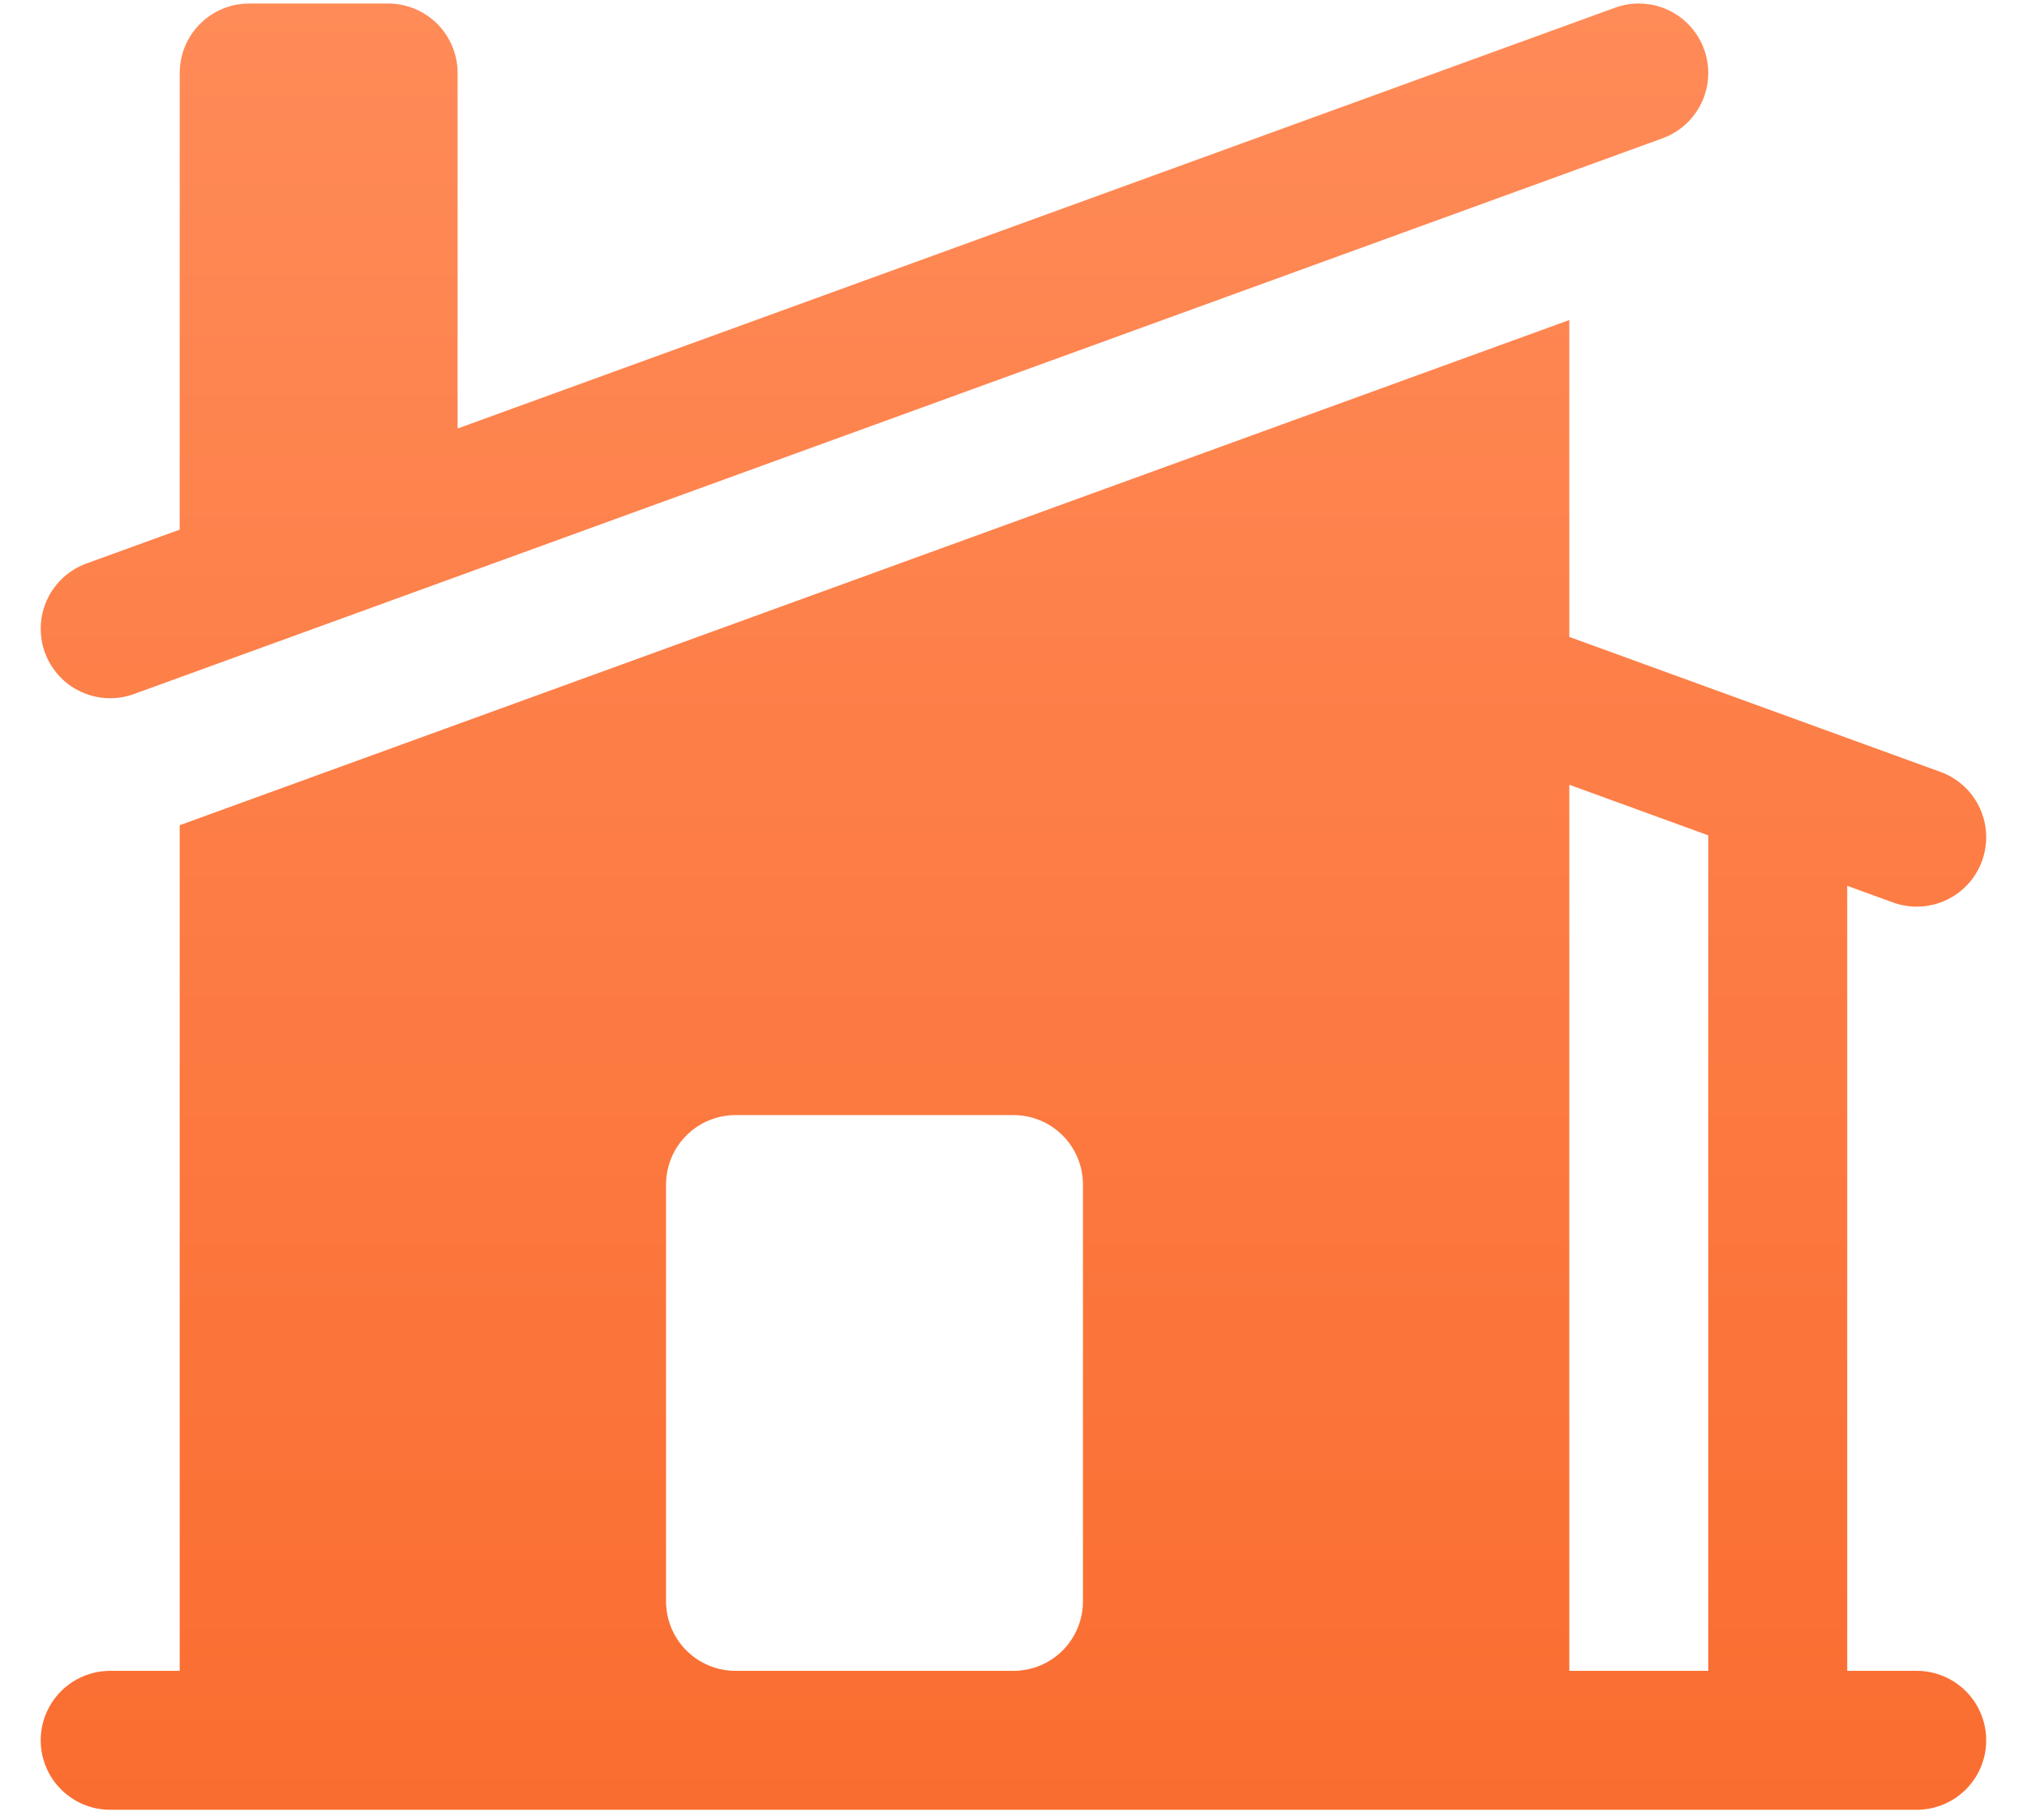
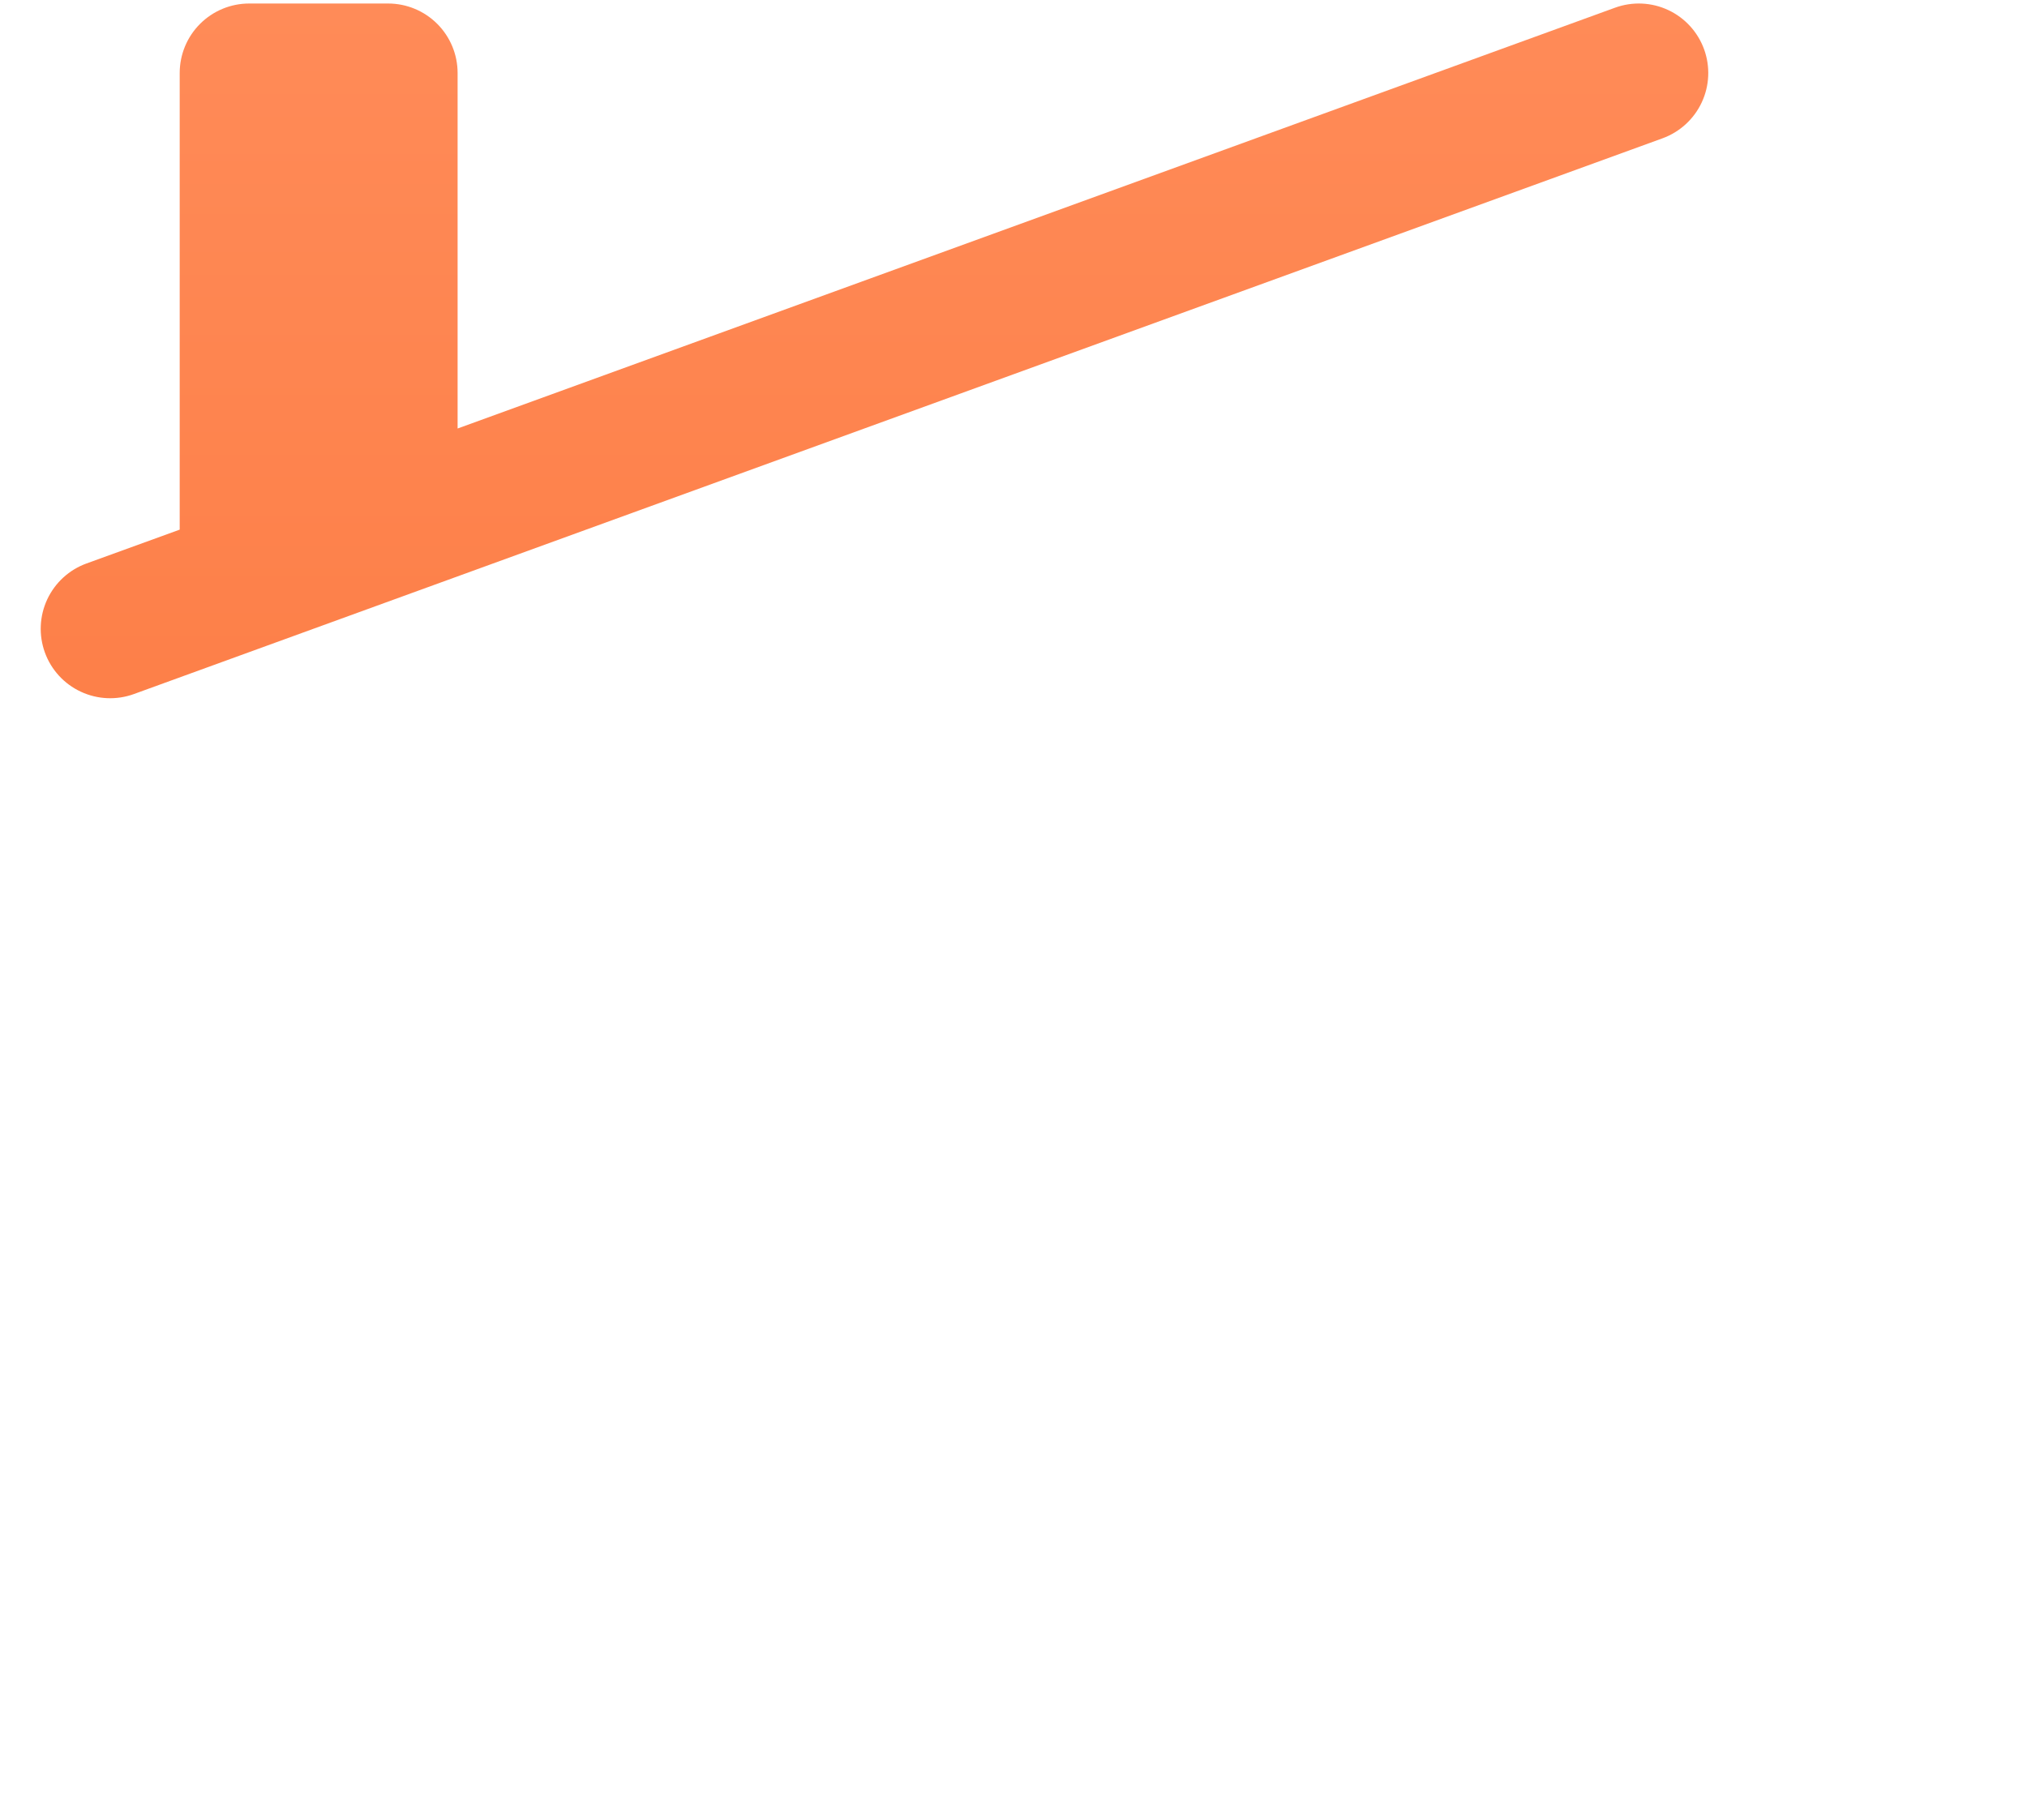
<svg xmlns="http://www.w3.org/2000/svg" width="49" height="44" viewBox="0 0 49 44" fill="none">
  <path d="M40.189 3.344C40.608 3.191 40.949 2.879 41.137 2.476C41.326 2.072 41.346 1.61 41.194 1.191C41.042 0.773 40.73 0.431 40.327 0.243C39.923 0.054 39.461 0.034 39.042 0.186L11.062 10.36V1.765C11.062 1.319 10.885 0.892 10.57 0.577C10.255 0.262 9.828 0.085 9.383 0.085H6.023C5.578 0.085 5.151 0.262 4.836 0.577C4.521 0.892 4.344 1.319 4.344 1.765V12.805L2.091 13.623C1.672 13.775 1.331 14.087 1.142 14.491C0.954 14.894 0.933 15.356 1.085 15.775C1.237 16.194 1.549 16.535 1.953 16.723C2.357 16.912 2.819 16.932 3.237 16.78L40.189 3.344Z" fill="url(#paint0_linear_2448_35)" />
-   <path fill-rule="evenodd" clip-rule="evenodd" d="M4.386 19.936L37.936 7.737V15.399L46.907 18.662C47.326 18.814 47.667 19.126 47.856 19.529C48.044 19.933 48.065 20.395 47.913 20.814C47.761 21.232 47.449 21.574 47.045 21.762C46.641 21.951 46.179 21.971 45.761 21.819L44.654 21.416V40.396H46.334C46.779 40.396 47.207 40.573 47.522 40.888C47.837 41.203 48.014 41.63 48.014 42.075C48.014 42.521 47.837 42.948 47.522 43.263C47.207 43.578 46.779 43.755 46.334 43.755H2.664C2.219 43.755 1.791 43.578 1.476 43.263C1.161 42.948 0.984 42.521 0.984 42.075C0.984 41.63 1.161 41.203 1.476 40.888C1.791 40.573 2.219 40.396 2.664 40.396H4.344V19.951L4.386 19.936ZM37.936 40.396V18.973L41.295 20.196V40.396H37.936ZM17.781 26.959C17.335 26.959 16.908 27.136 16.593 27.451C16.278 27.766 16.101 28.193 16.101 28.638V38.716C16.101 39.643 16.853 40.396 17.781 40.396H24.499C24.945 40.396 25.372 40.219 25.687 39.904C26.002 39.589 26.179 39.162 26.179 38.716V28.638C26.179 28.193 26.002 27.766 25.687 27.451C25.372 27.136 24.945 26.959 24.499 26.959H17.781Z" fill="url(#paint1_linear_2448_35)" />
  <defs>
    <linearGradient id="paint0_linear_2448_35" x1="24.499" y1="0.085" x2="24.499" y2="43.755" gradientUnits="userSpaceOnUse">
      <stop stop-color="#FF8B58" />
      <stop offset="1" stop-color="#FA6D30" />
    </linearGradient>
    <linearGradient id="paint1_linear_2448_35" x1="24.499" y1="0.085" x2="24.499" y2="43.755" gradientUnits="userSpaceOnUse">
      <stop stop-color="#FF8B58" />
      <stop offset="1" stop-color="#FA6D30" />
    </linearGradient>
  </defs>
</svg>